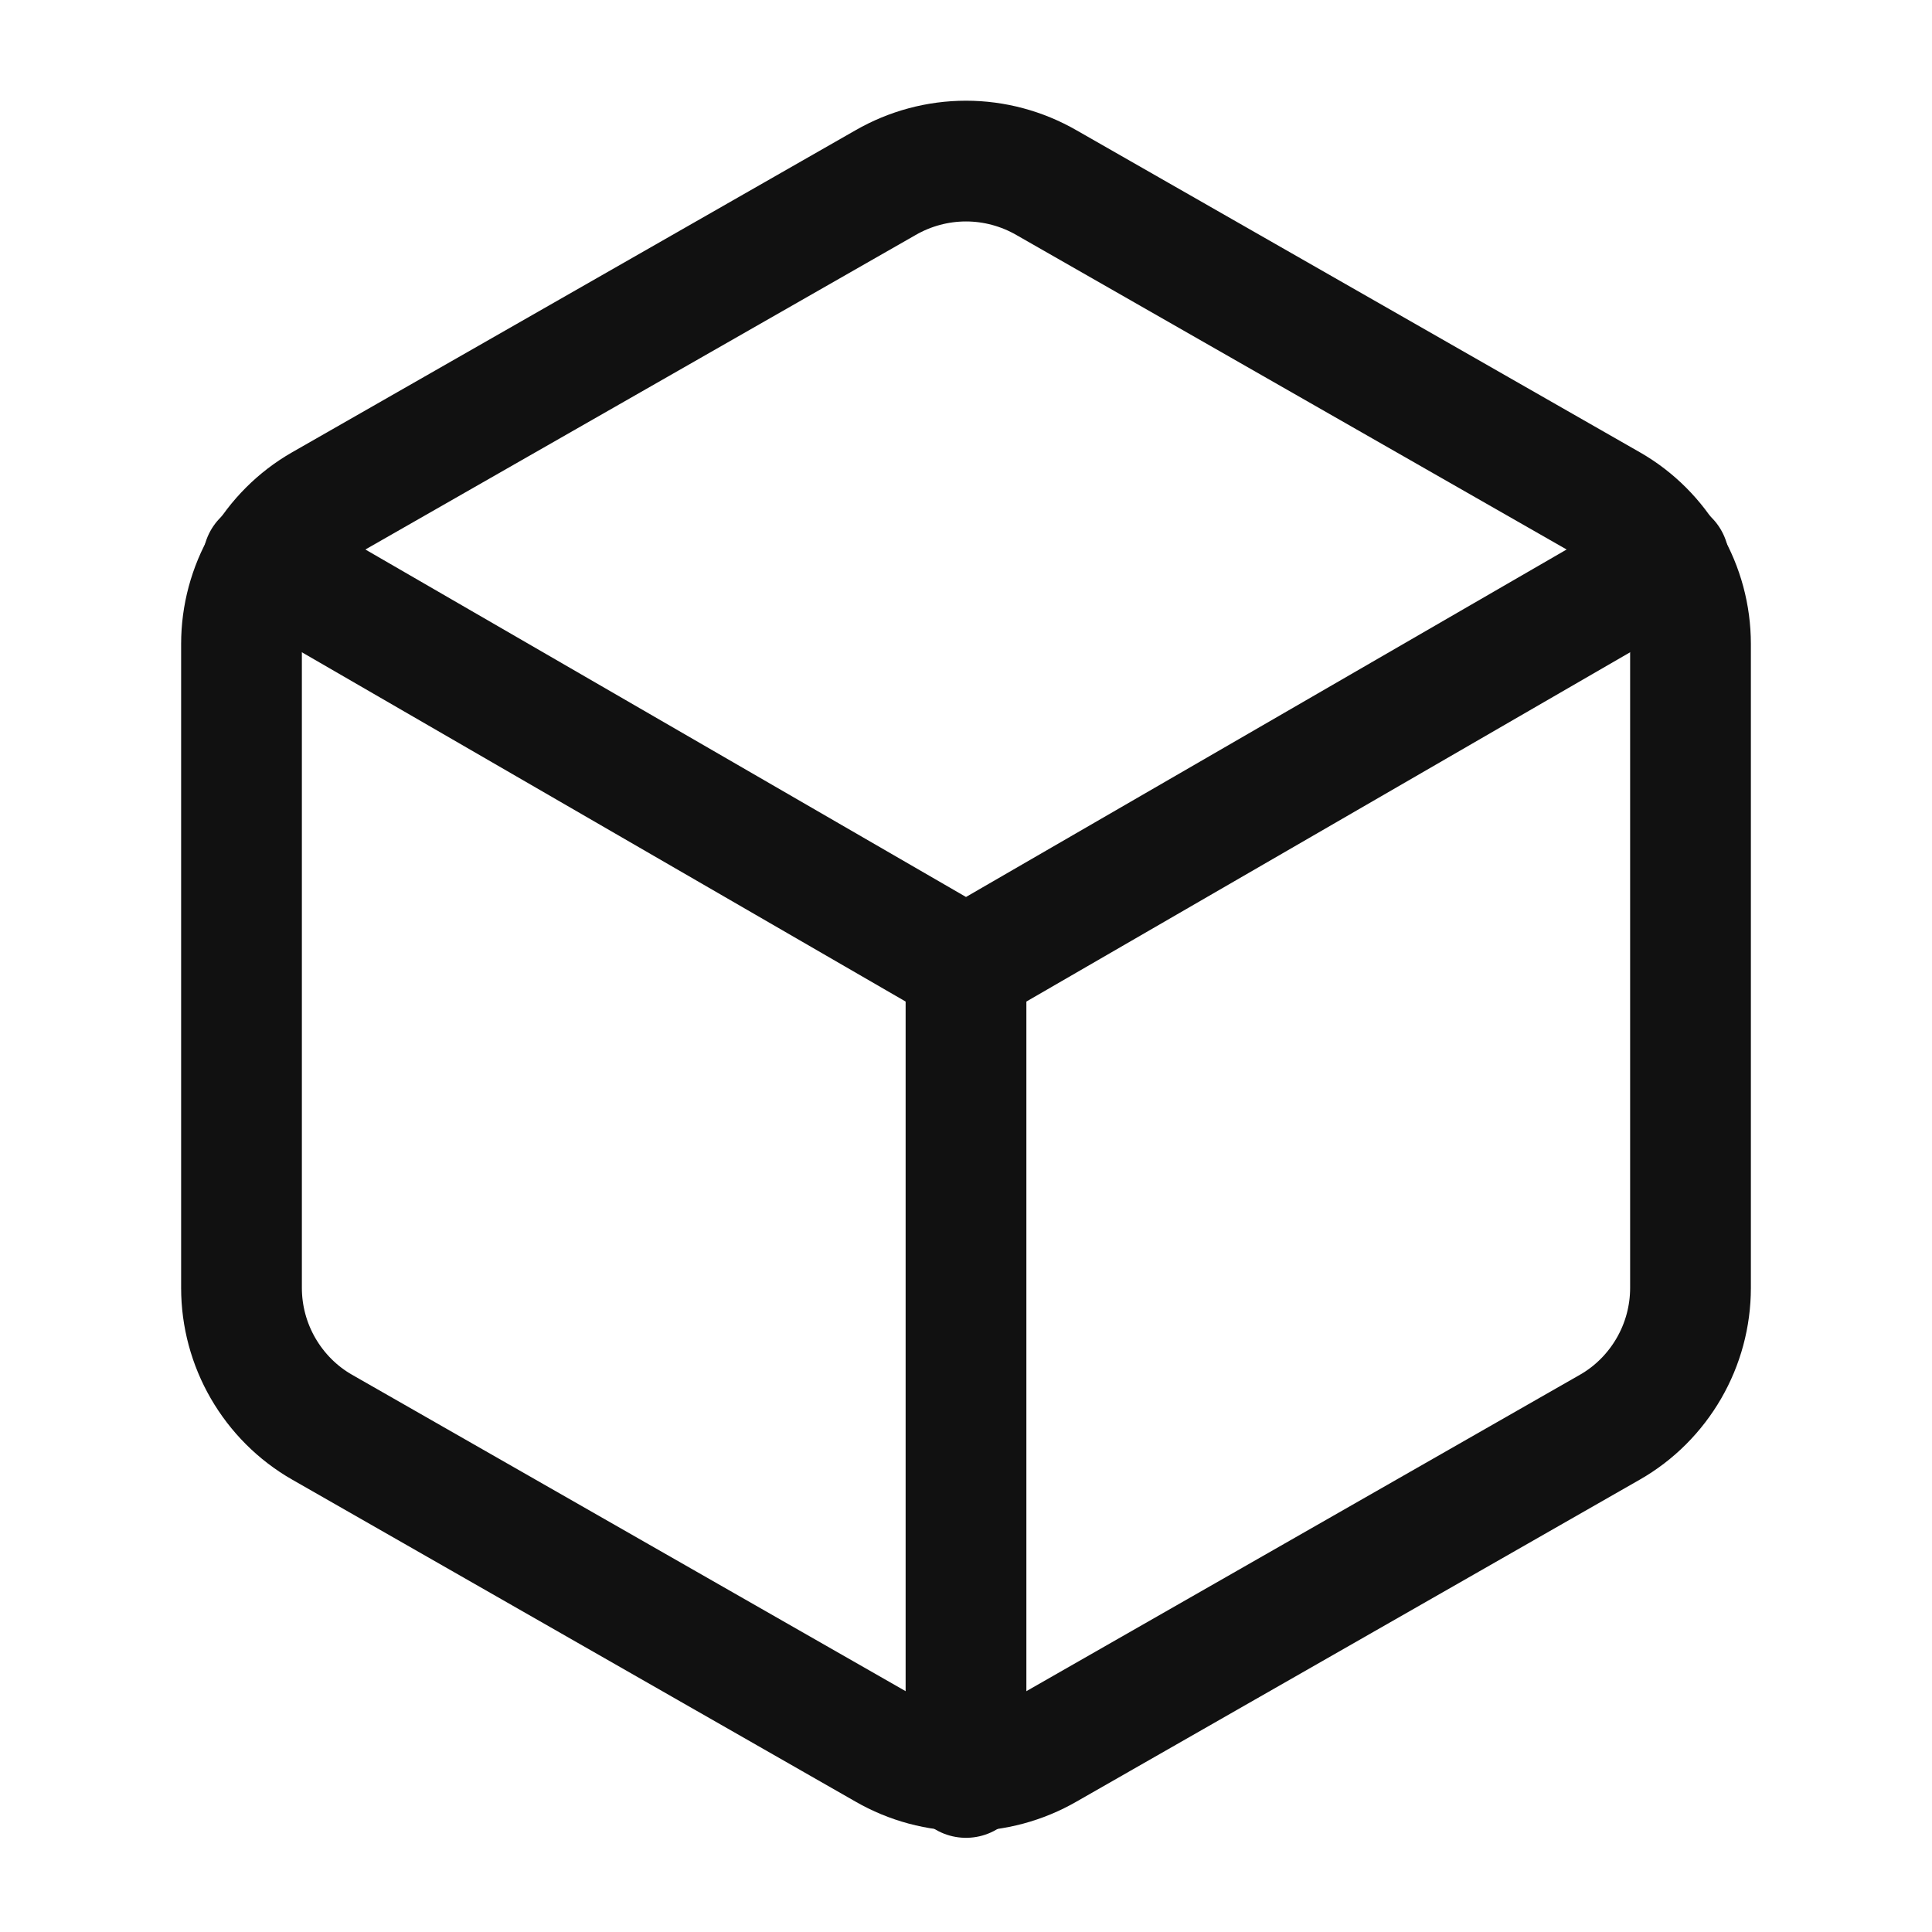
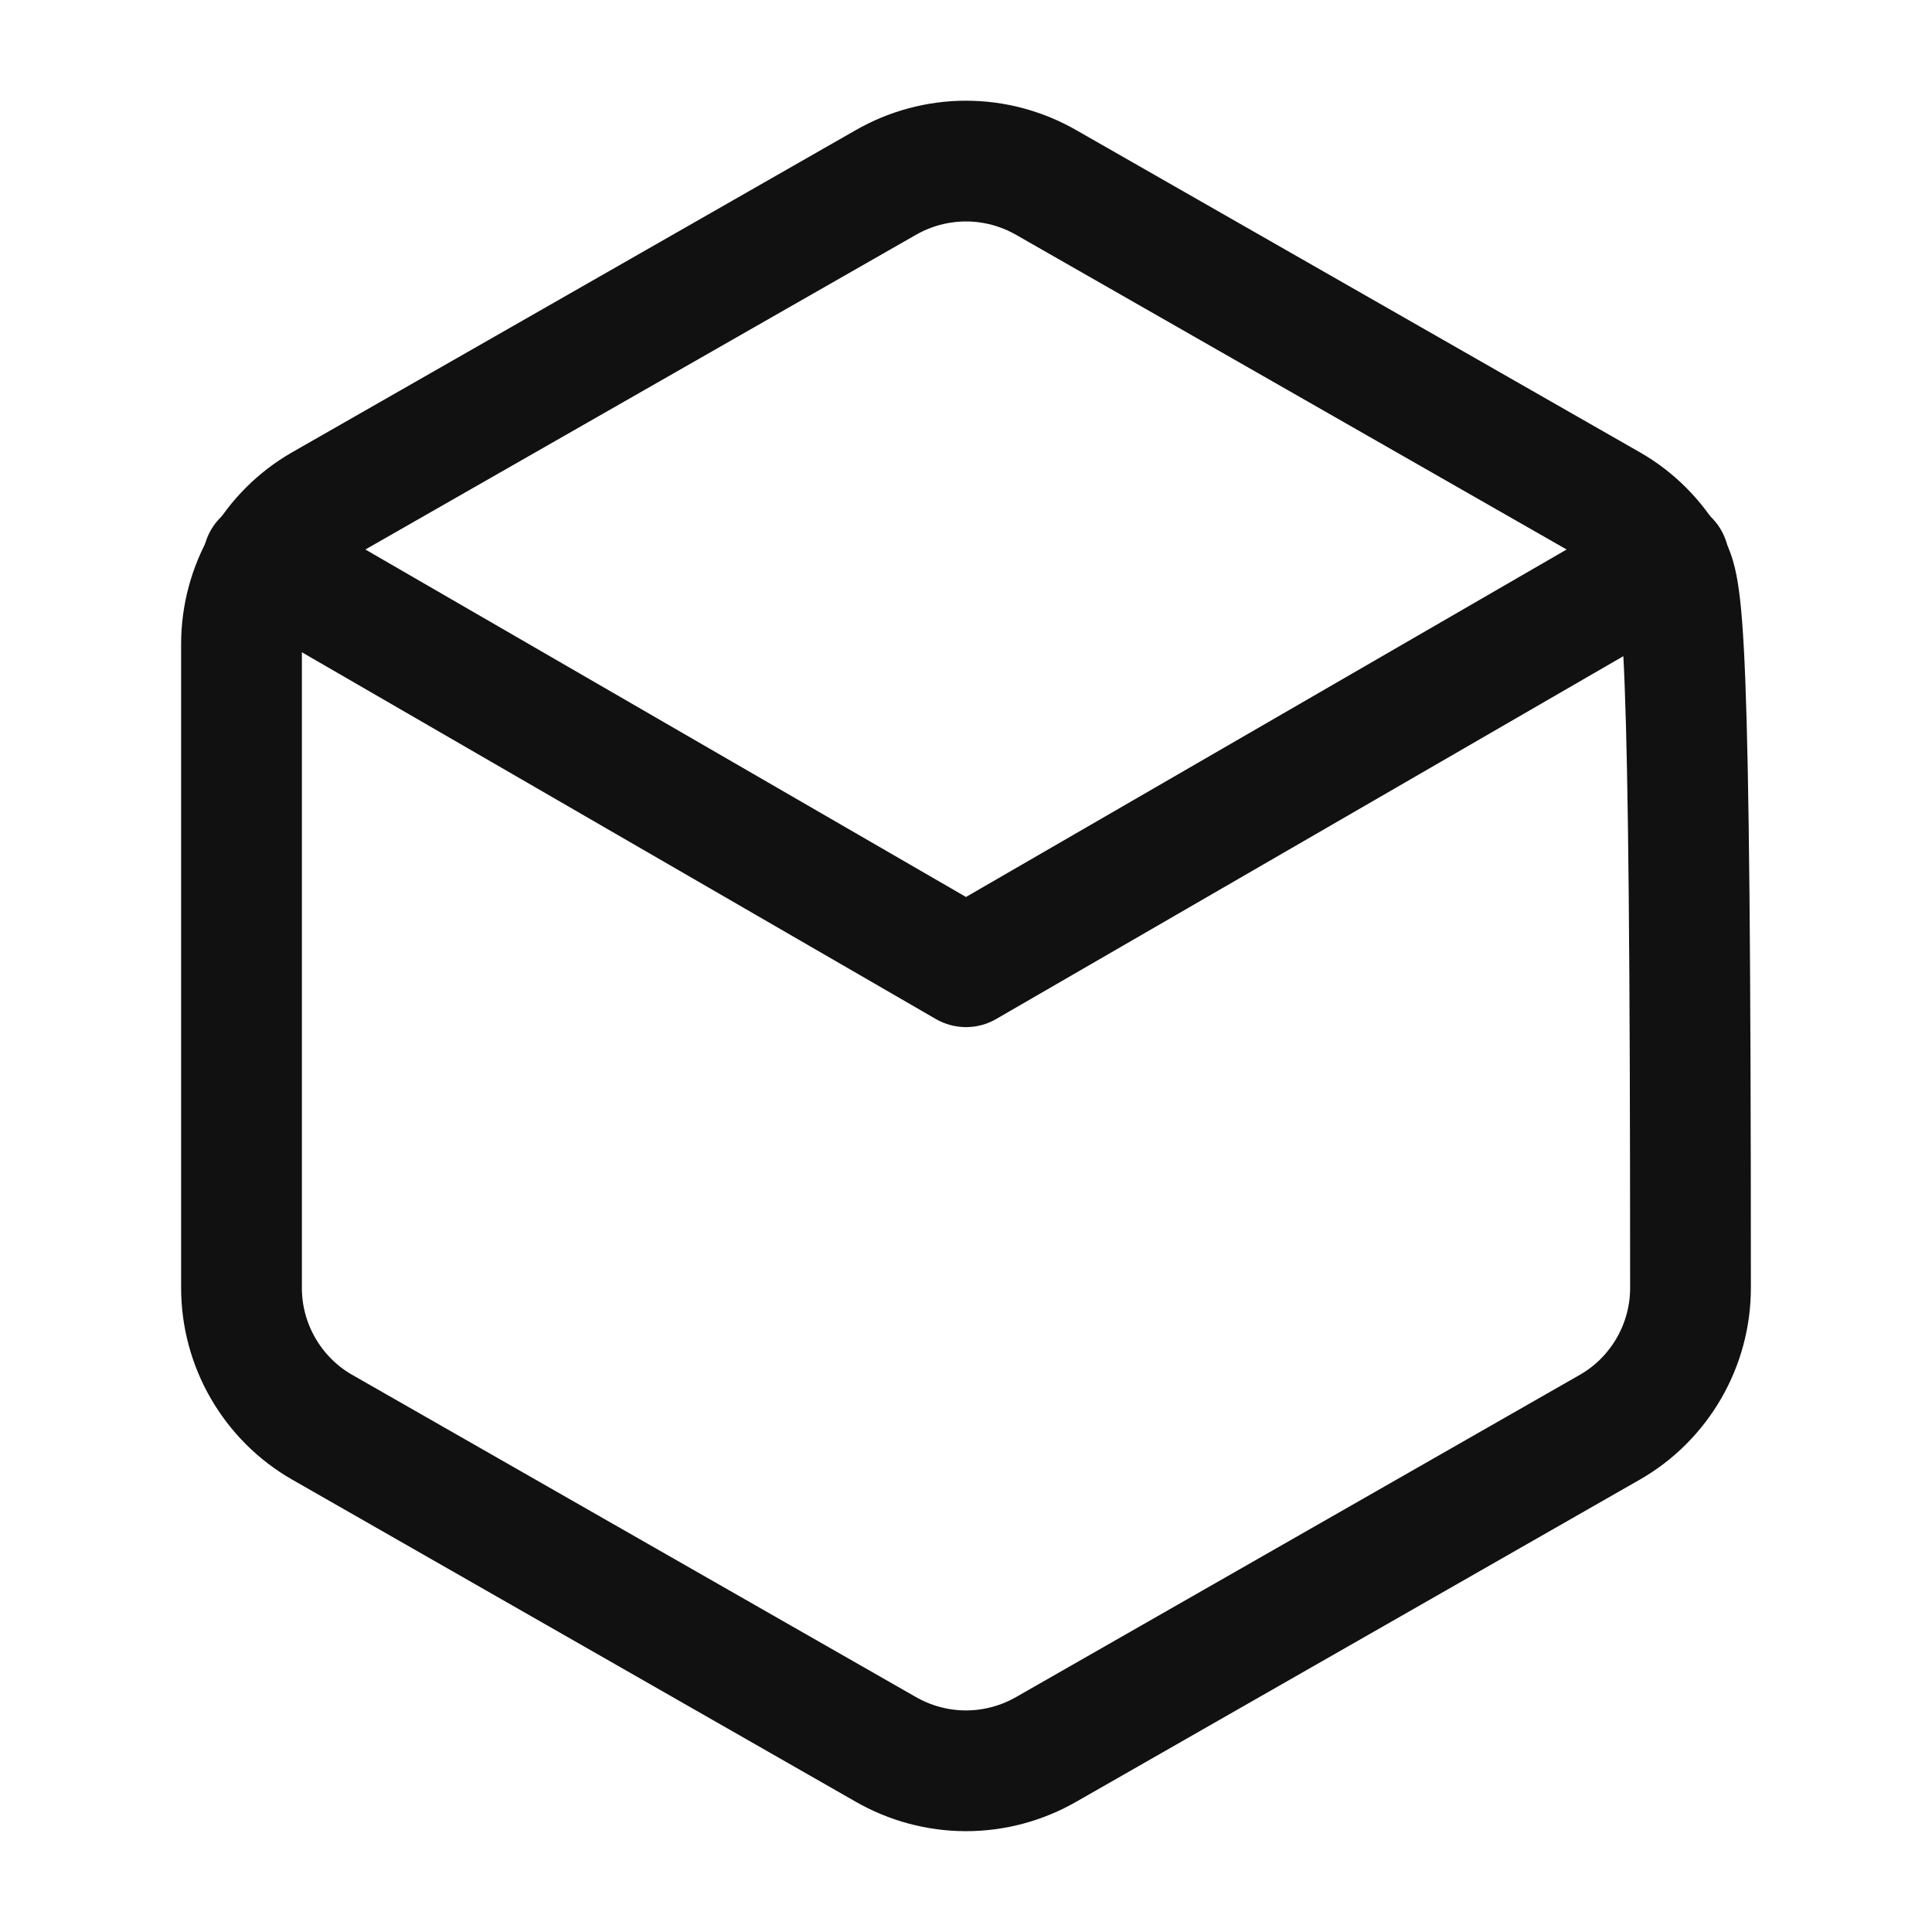
<svg xmlns="http://www.w3.org/2000/svg" fill="none" viewBox="0 0 16 16" height="16" width="16">
-   <path stroke-linejoin="round" stroke-linecap="round" stroke="#111111" d="M14 10.666V5.333C14 5.099 13.938 4.869 13.821 4.667C13.704 4.465 13.536 4.296 13.333 4.18L8.667 1.513C8.464 1.396 8.234 1.334 8 1.334C7.766 1.334 7.536 1.396 7.333 1.513L2.667 4.18C2.464 4.296 2.296 4.465 2.179 4.667C2.062 4.869 2 5.099 2 5.333V10.666C2 10.9 2.062 11.13 2.179 11.332C2.296 11.534 2.464 11.703 2.667 11.819L7.333 14.486C7.536 14.603 7.766 14.665 8 14.665C8.234 14.665 8.464 14.603 8.667 14.486L13.333 11.819C13.536 11.703 13.704 11.534 13.821 11.332C13.938 11.13 14 10.9 14 10.666Z" />
+   <path stroke-linejoin="round" stroke-linecap="round" stroke="#111111" d="M14 10.666C14 5.099 13.938 4.869 13.821 4.667C13.704 4.465 13.536 4.296 13.333 4.18L8.667 1.513C8.464 1.396 8.234 1.334 8 1.334C7.766 1.334 7.536 1.396 7.333 1.513L2.667 4.18C2.464 4.296 2.296 4.465 2.179 4.667C2.062 4.869 2 5.099 2 5.333V10.666C2 10.9 2.062 11.13 2.179 11.332C2.296 11.534 2.464 11.703 2.667 11.819L7.333 14.486C7.536 14.603 7.766 14.665 8 14.665C8.234 14.665 8.464 14.603 8.667 14.486L13.333 11.819C13.536 11.703 13.704 11.534 13.821 11.332C13.938 11.13 14 10.9 14 10.666Z" />
  <path stroke-linejoin="round" stroke-linecap="round" stroke="#111111" d="M2.18 4.639L8 8.006L13.82 4.639" />
-   <path stroke-linejoin="round" stroke-linecap="round" stroke="#111111" d="M8 14.72V8" />
</svg>